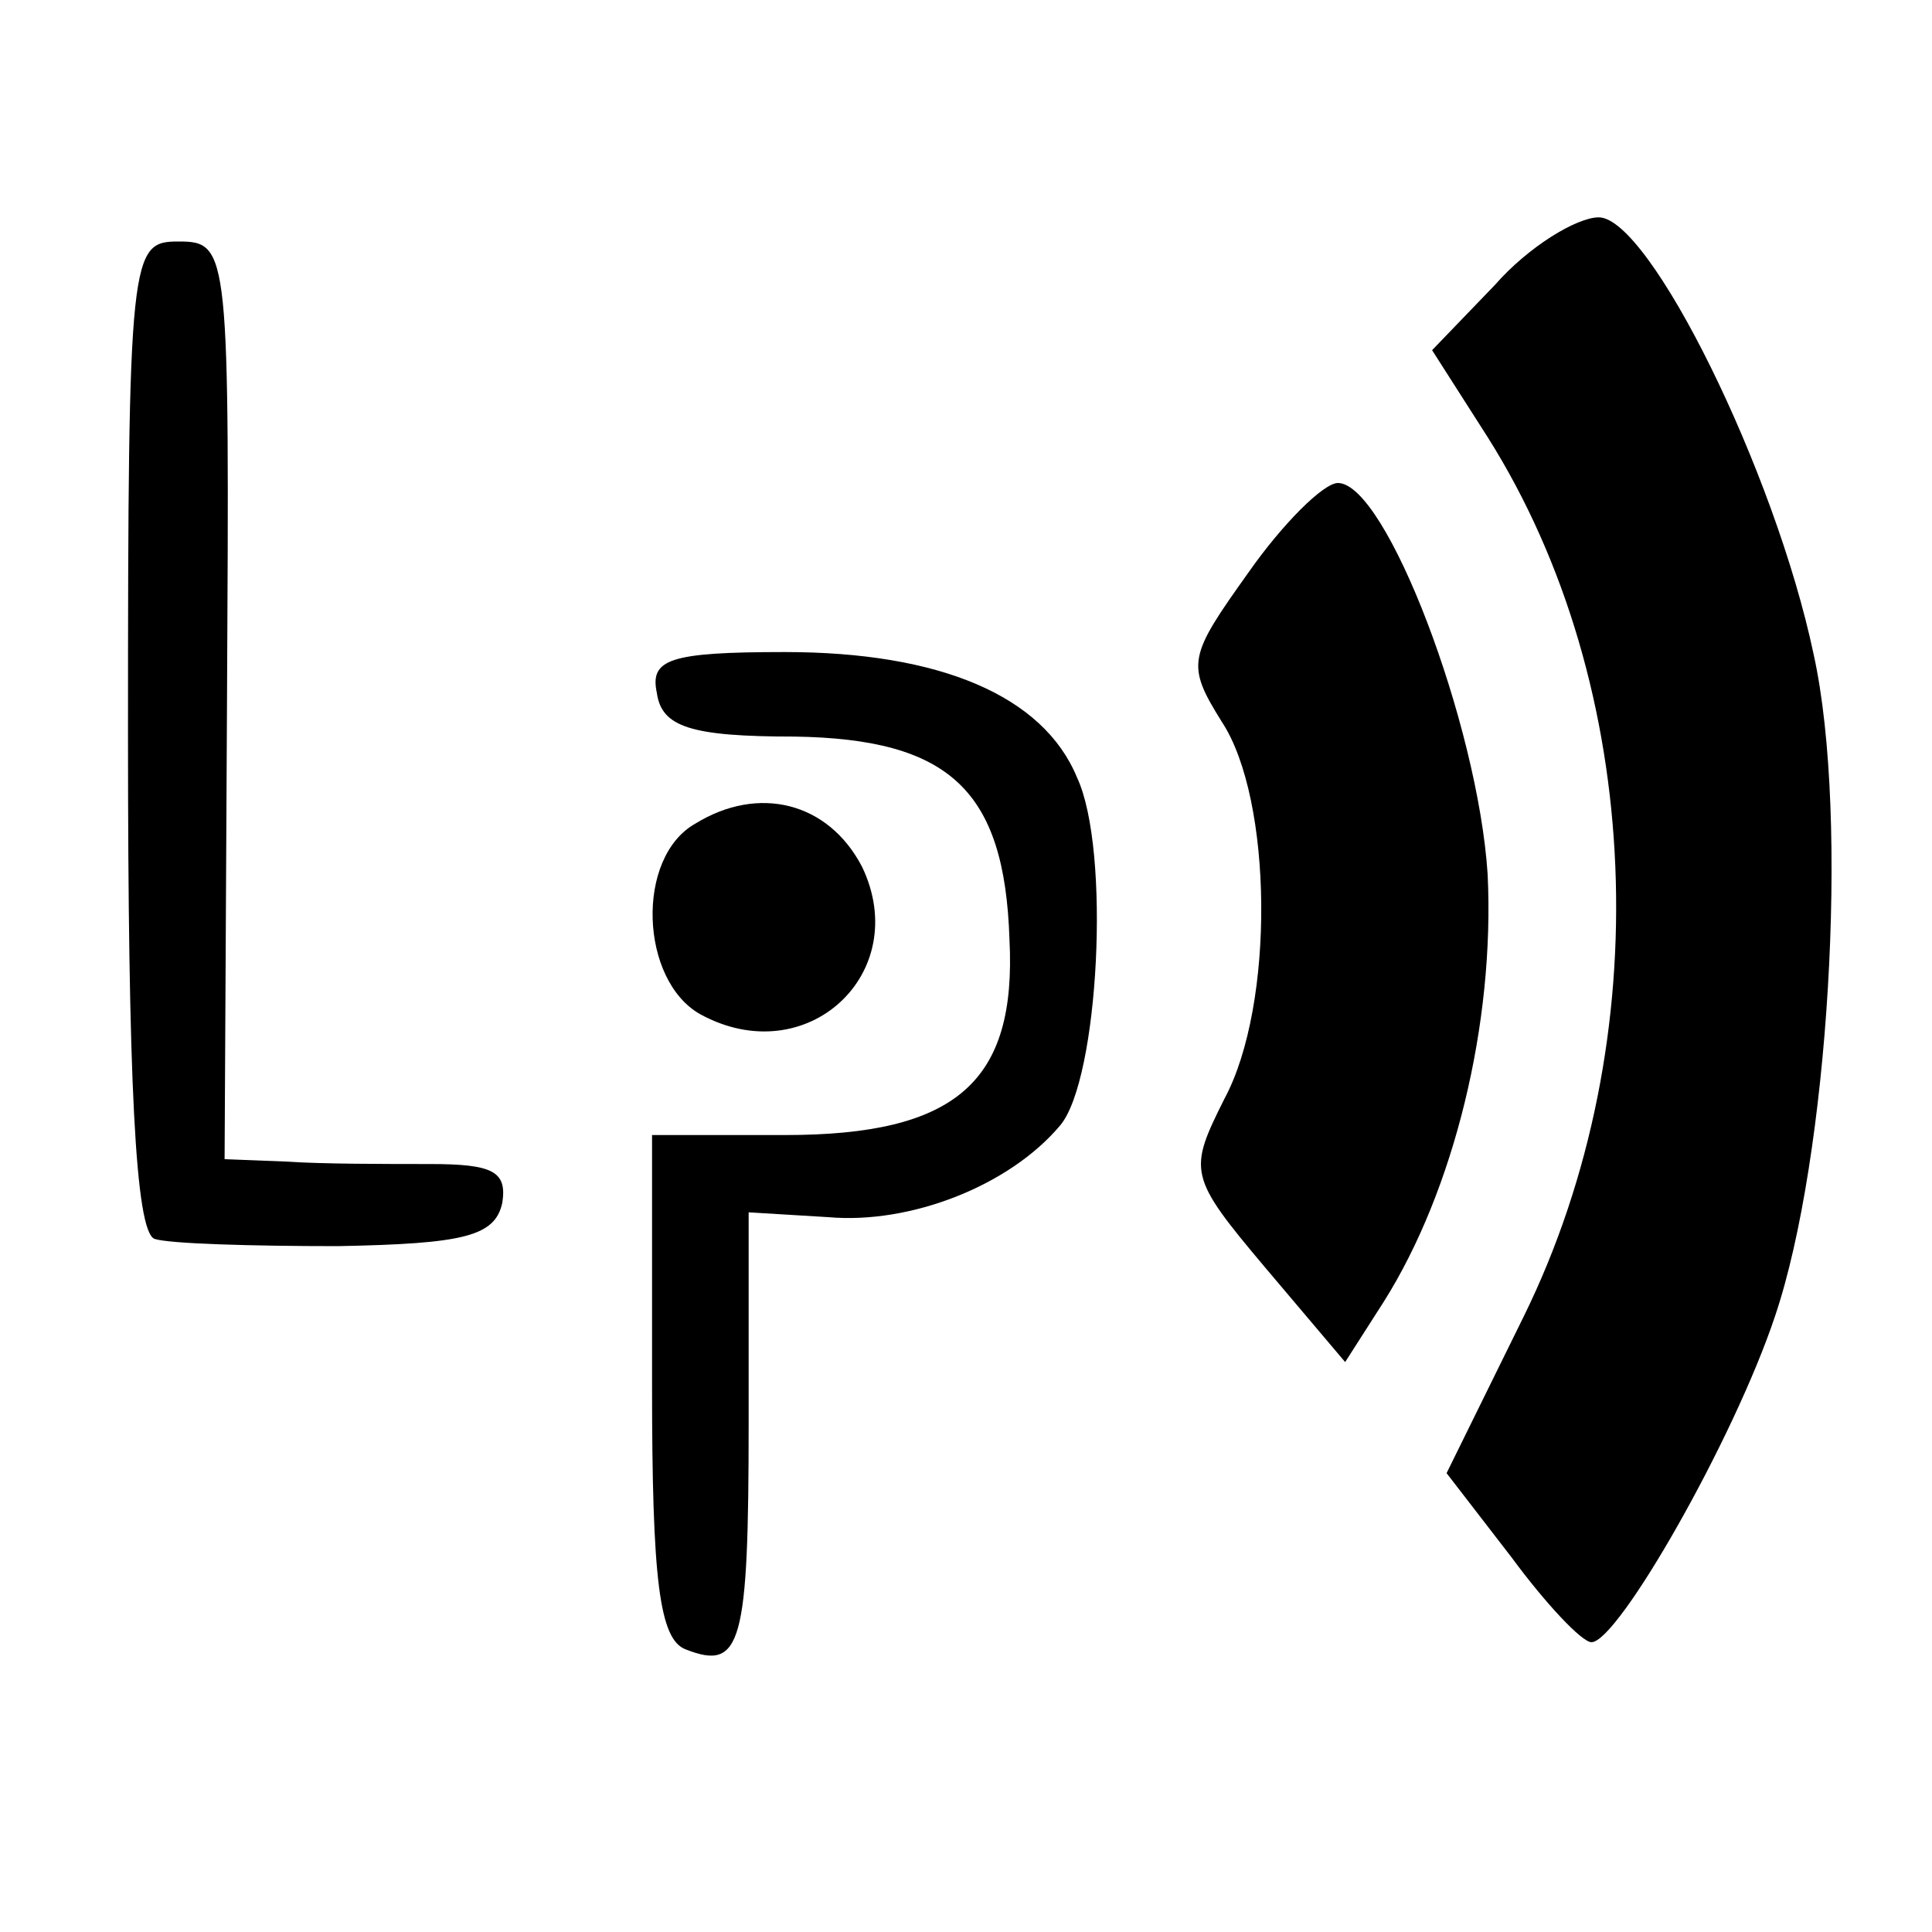
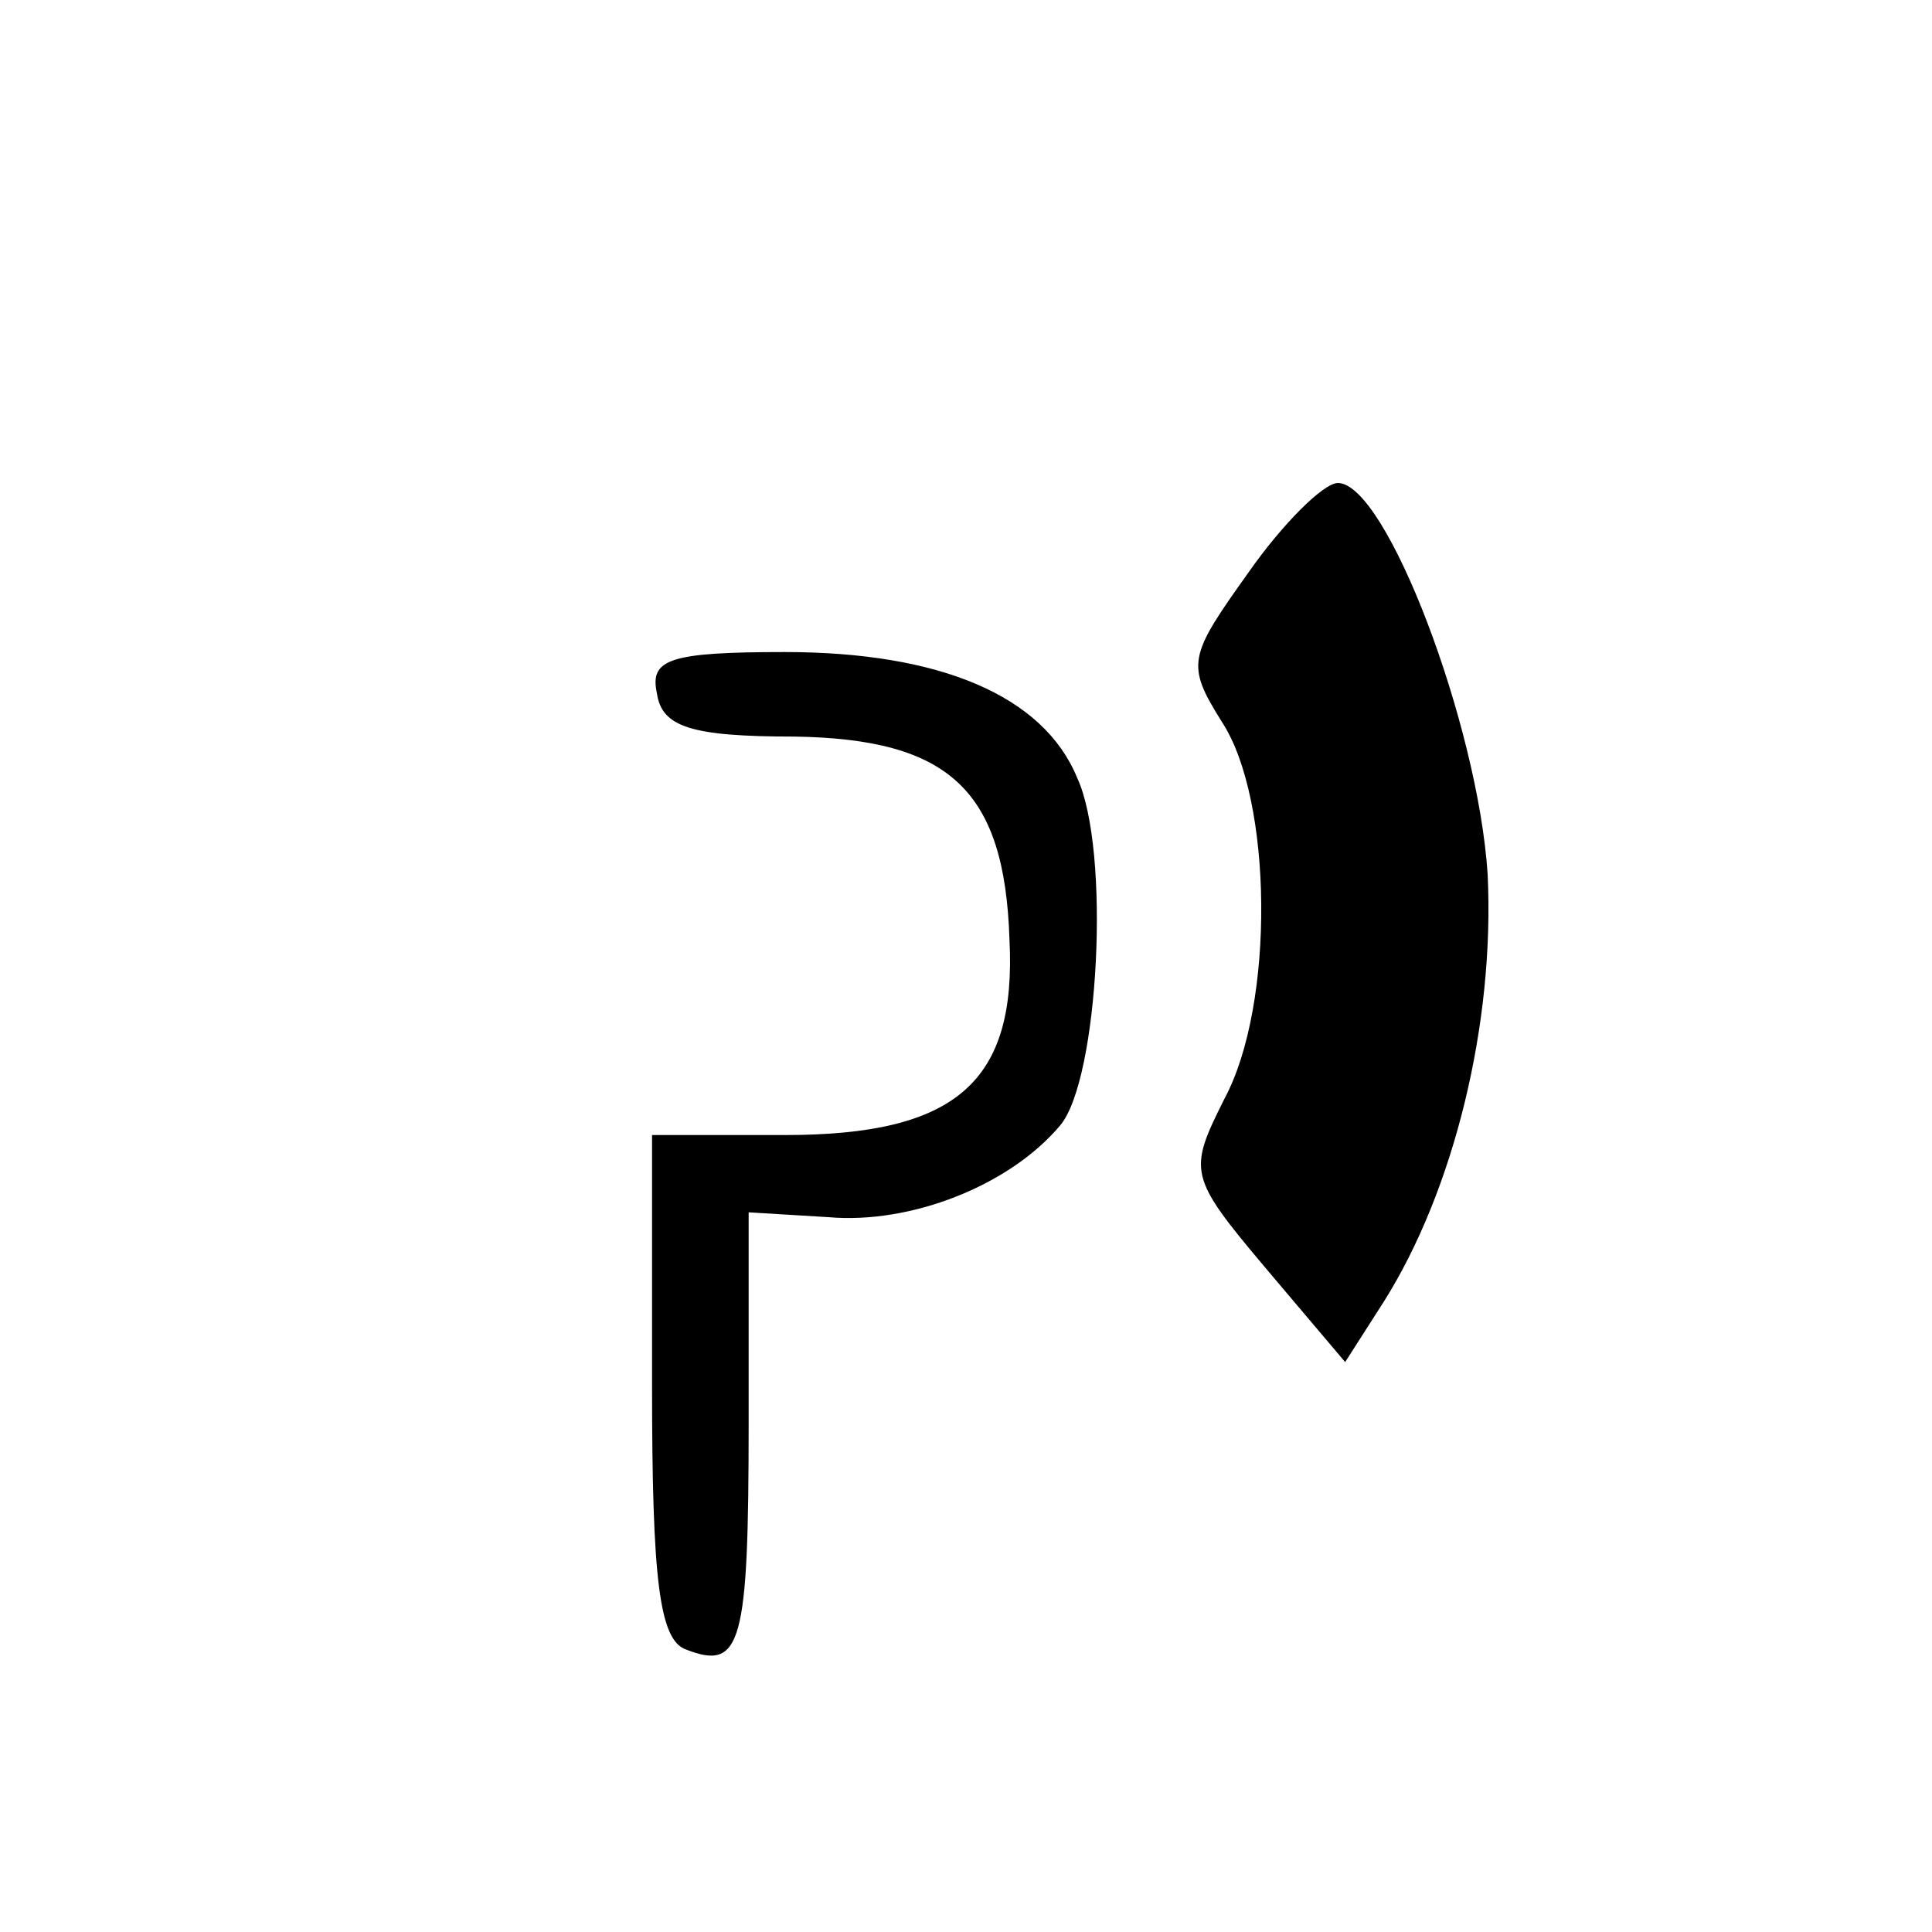
<svg xmlns="http://www.w3.org/2000/svg" version="1.0" width="80pt" height="80pt" viewBox="0 0 80 80" preserveAspectRatio="xMidYMid meet">
  <g transform="translate(0,80) scale(0.1,-0.1)" fill="#000000" stroke="none">
-     <path d="M619 682 l-26 -27 23 -36 c65 -103 71 -250 15 -364 l-32 -65 27 -35 c14 -19 29 -35 33 -35 11 0 59 84 76 135 22 65 31 206 16 274 -16 76 -68 181 -89 181 -9 0 -29 -12 -43 -28z" />
-     <path d="M53 496 c0 -143 3 -206 11 -209 6 -2 40 -3 76 -3 52 1 65 4 68 18 2 13 -4 16 -30 16 -18 0 -45 0 -59 1 l-26 1 1 190 c1 186 1 190 -20 190 -20 0 -21 -4 -21 -204z" />
    <path d="M517 563 c-25 -35 -26 -38 -11 -62 21 -32 22 -117 1 -156 -15 -30 -15 -32 17 -70 l33 -39 16 25 c29 46 46 115 43 177 -4 62 -42 162 -62 162 -6 0 -23 -17 -37 -37z" />
    <path d="M272 513 c2 -14 14 -18 57 -18 64 -1 87 -22 89 -84 3 -59 -22 -81 -93 -81 l-55 0 0 -104 c0 -80 3 -105 14 -109 23 -9 26 2 26 94 l0 87 33 -2 c34 -3 75 13 96 38 16 19 21 114 7 144 -14 34 -57 52 -121 52 -48 0 -56 -3 -53 -17z" />
-     <path d="M288 459 c-25 -14 -23 -65 2 -79 44 -24 88 17 67 61 -14 27 -43 34 -69 18z" />
  </g>
</svg>